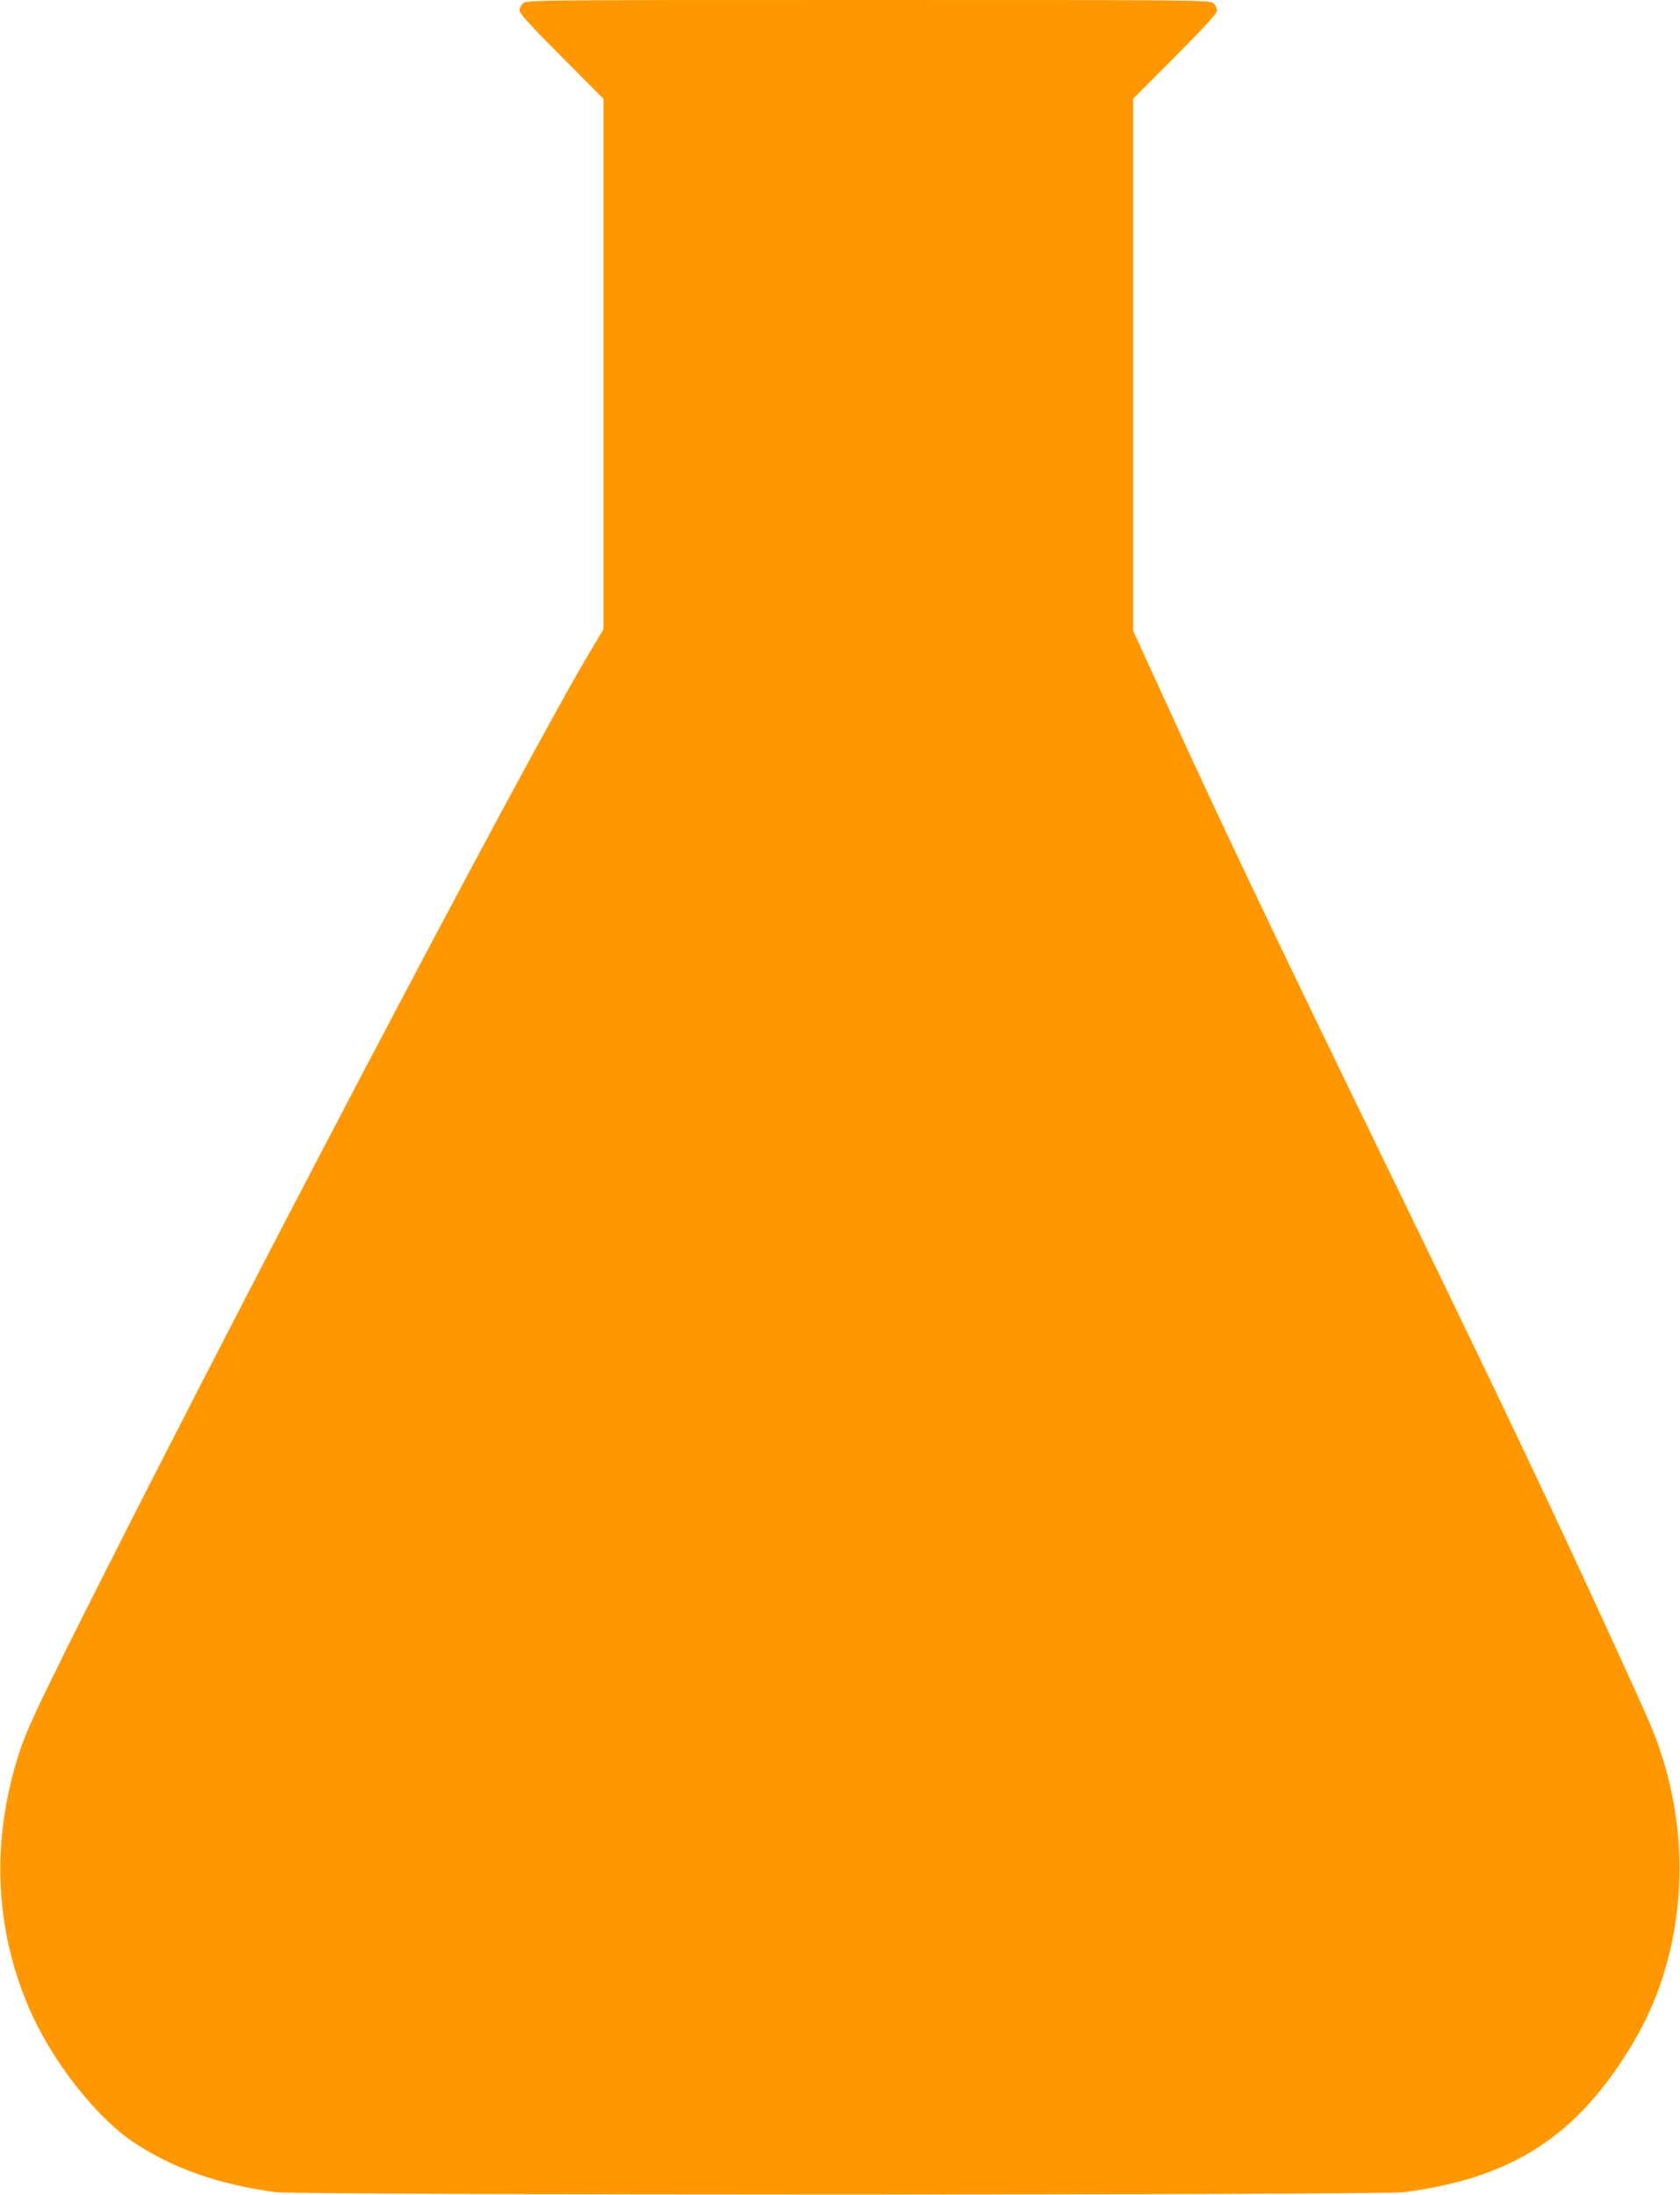
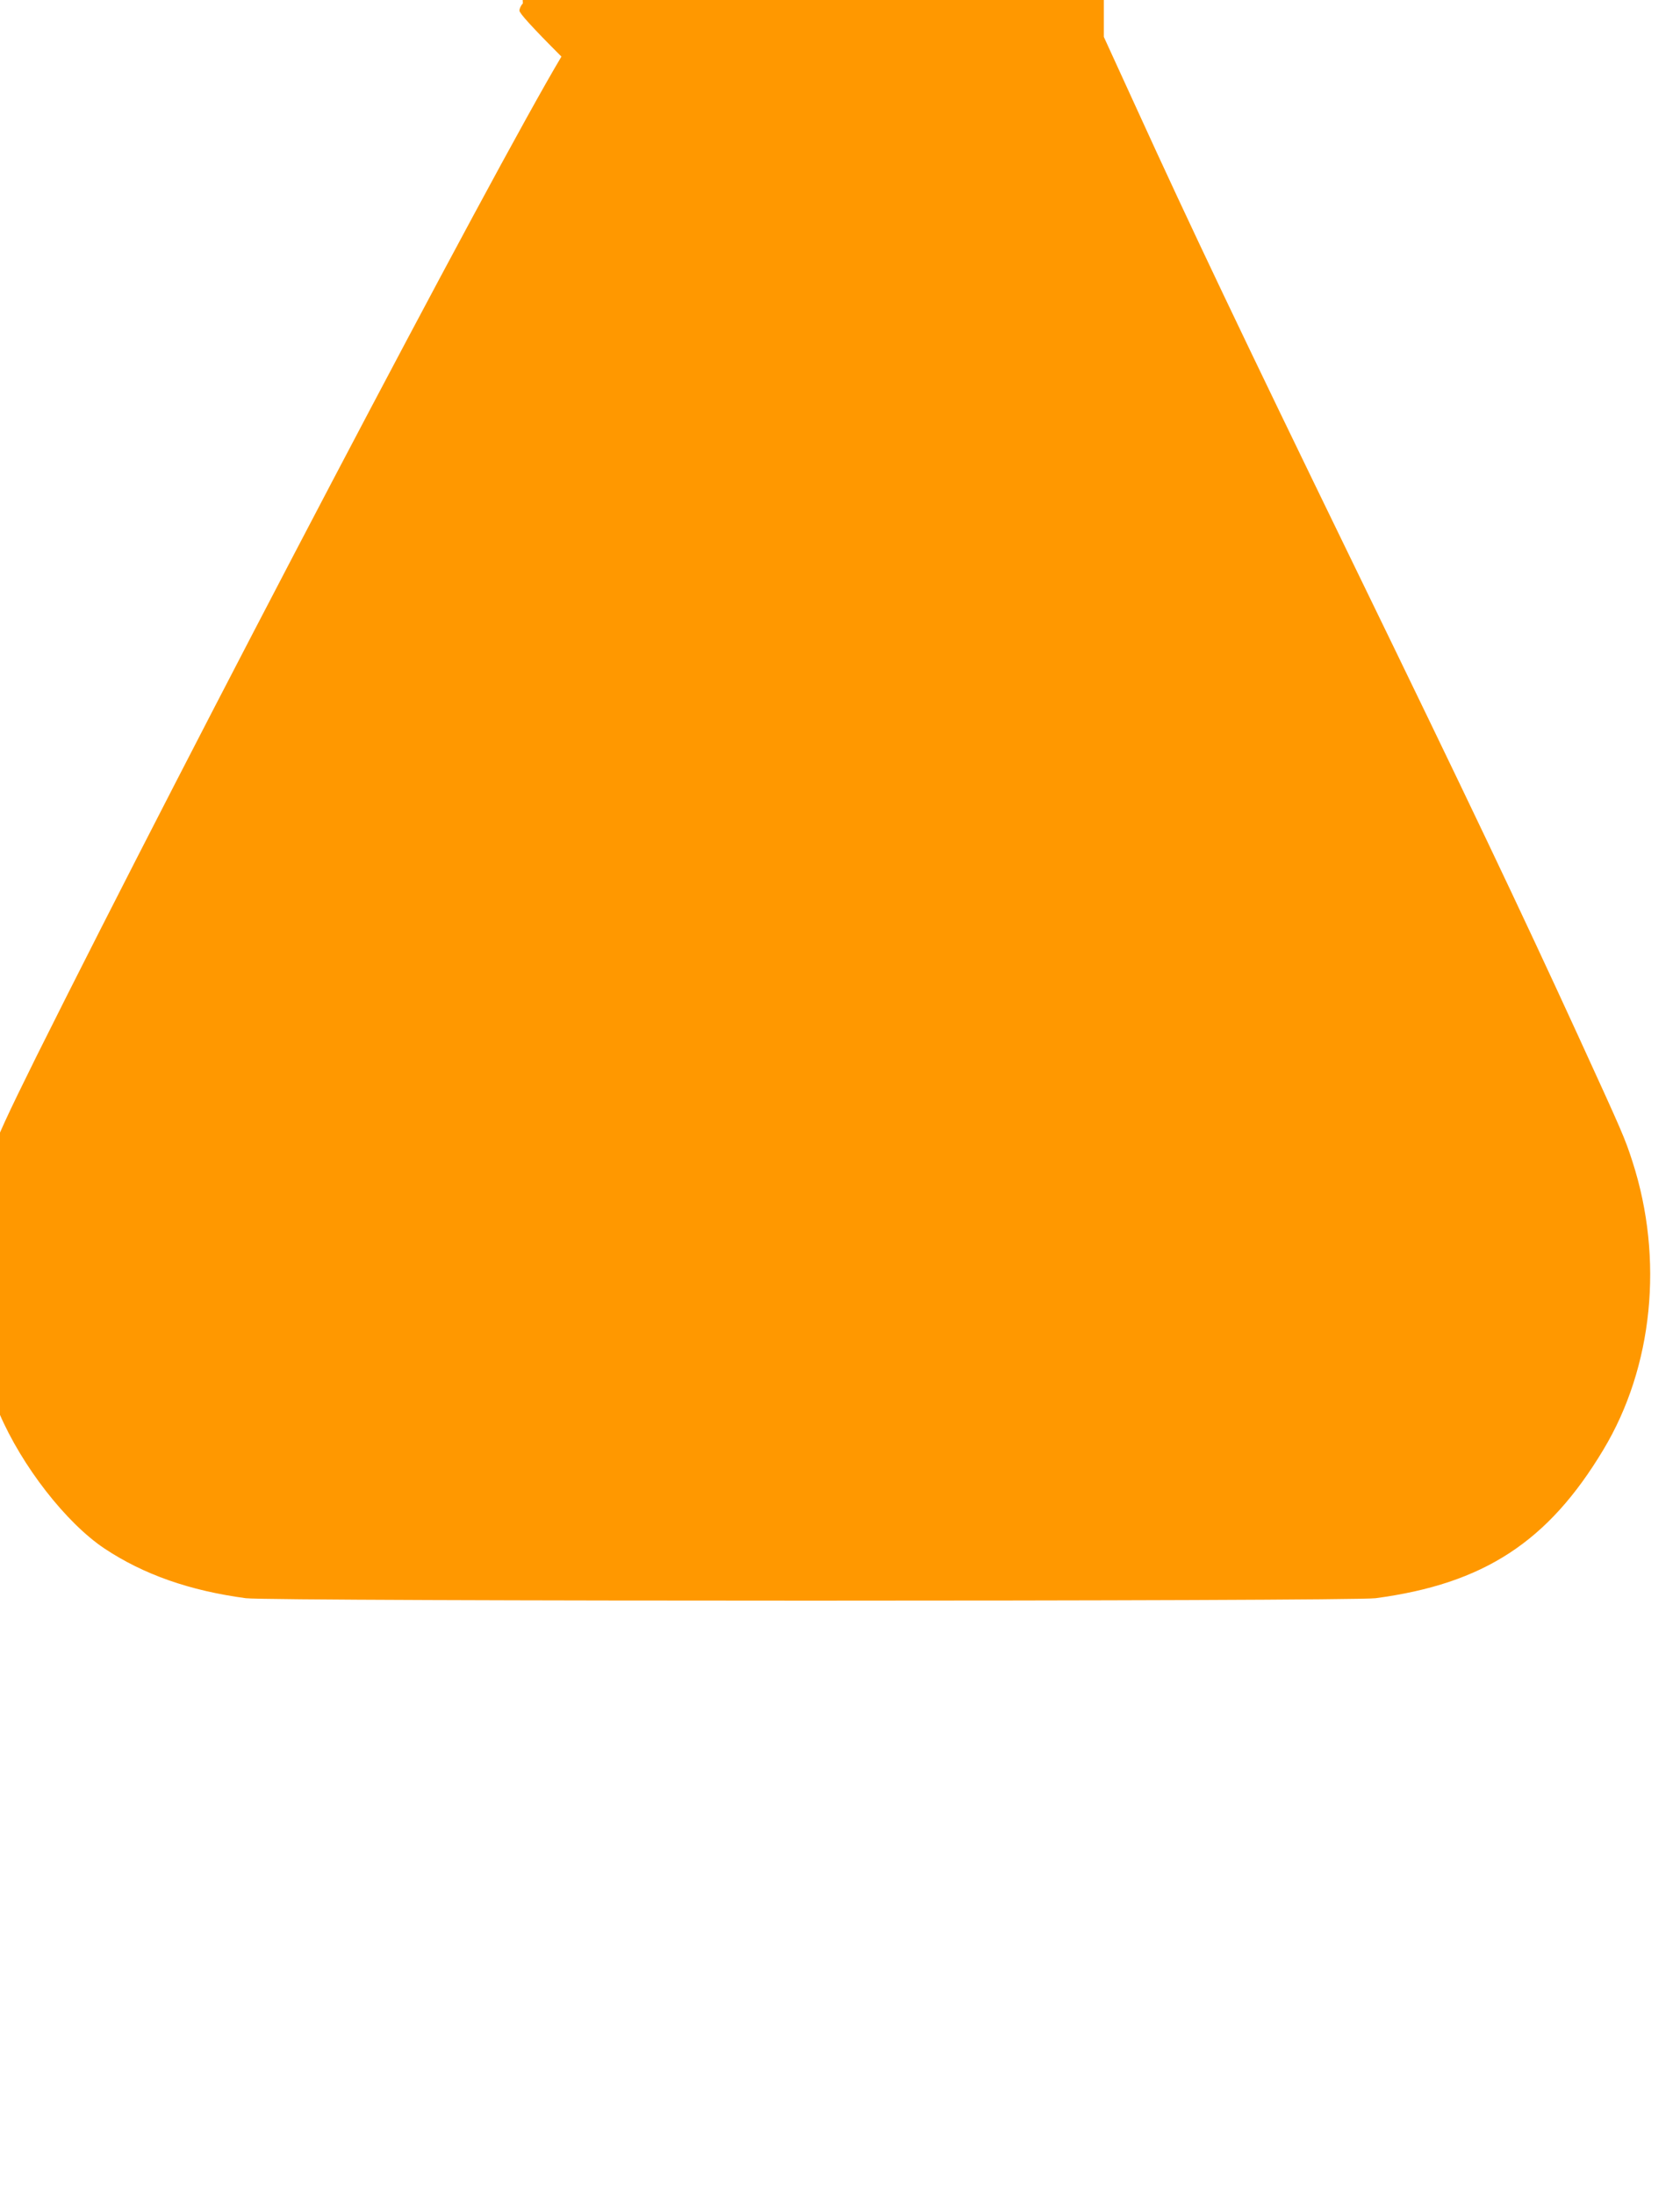
<svg xmlns="http://www.w3.org/2000/svg" version="1.0" width="980pt" height="1280pt" viewBox="0 0 980 1280" preserveAspectRatio="xMidYMid meet">
  <g transform="translate(0,1280) scale(0.1,-0.1)" fill="#ff9800" stroke="none">
-     <path d="M3050 12780 c-11 -11 -20 -30 -20 -42 0 -15 73 -96 245 -268 l245 -246 0 -1547 0 -1547 -74 -123 c-393 -657 -2159 -4019 -3061 -5827 -174 -351 -231 -475 -268 -585 -169 -511 -152 -1024 50 -1499 132 -308 389 -638 613 -788 229 -152 497 -246 825 -290 148 -19 6442 -19 6590 0 632 84 1007 329 1329 866 290 482 353 1112 170 1679 -45 139 -55 162 -316 732 -346 754 -635 1361 -1313 2755 -654 1345 -950 1966 -1266 2659 l-189 413 0 1551 0 1551 245 246 c169 170 245 253 245 268 0 12 -9 31 -20 42 -20 20 -33 20 -2015 20 -1982 0 -1995 0 -2015 -20z" />
+     <path d="M3050 12780 c-11 -11 -20 -30 -20 -42 0 -15 73 -96 245 -268 c-393 -657 -2159 -4019 -3061 -5827 -174 -351 -231 -475 -268 -585 -169 -511 -152 -1024 50 -1499 132 -308 389 -638 613 -788 229 -152 497 -246 825 -290 148 -19 6442 -19 6590 0 632 84 1007 329 1329 866 290 482 353 1112 170 1679 -45 139 -55 162 -316 732 -346 754 -635 1361 -1313 2755 -654 1345 -950 1966 -1266 2659 l-189 413 0 1551 0 1551 245 246 c169 170 245 253 245 268 0 12 -9 31 -20 42 -20 20 -33 20 -2015 20 -1982 0 -1995 0 -2015 -20z" />
  </g>
</svg>